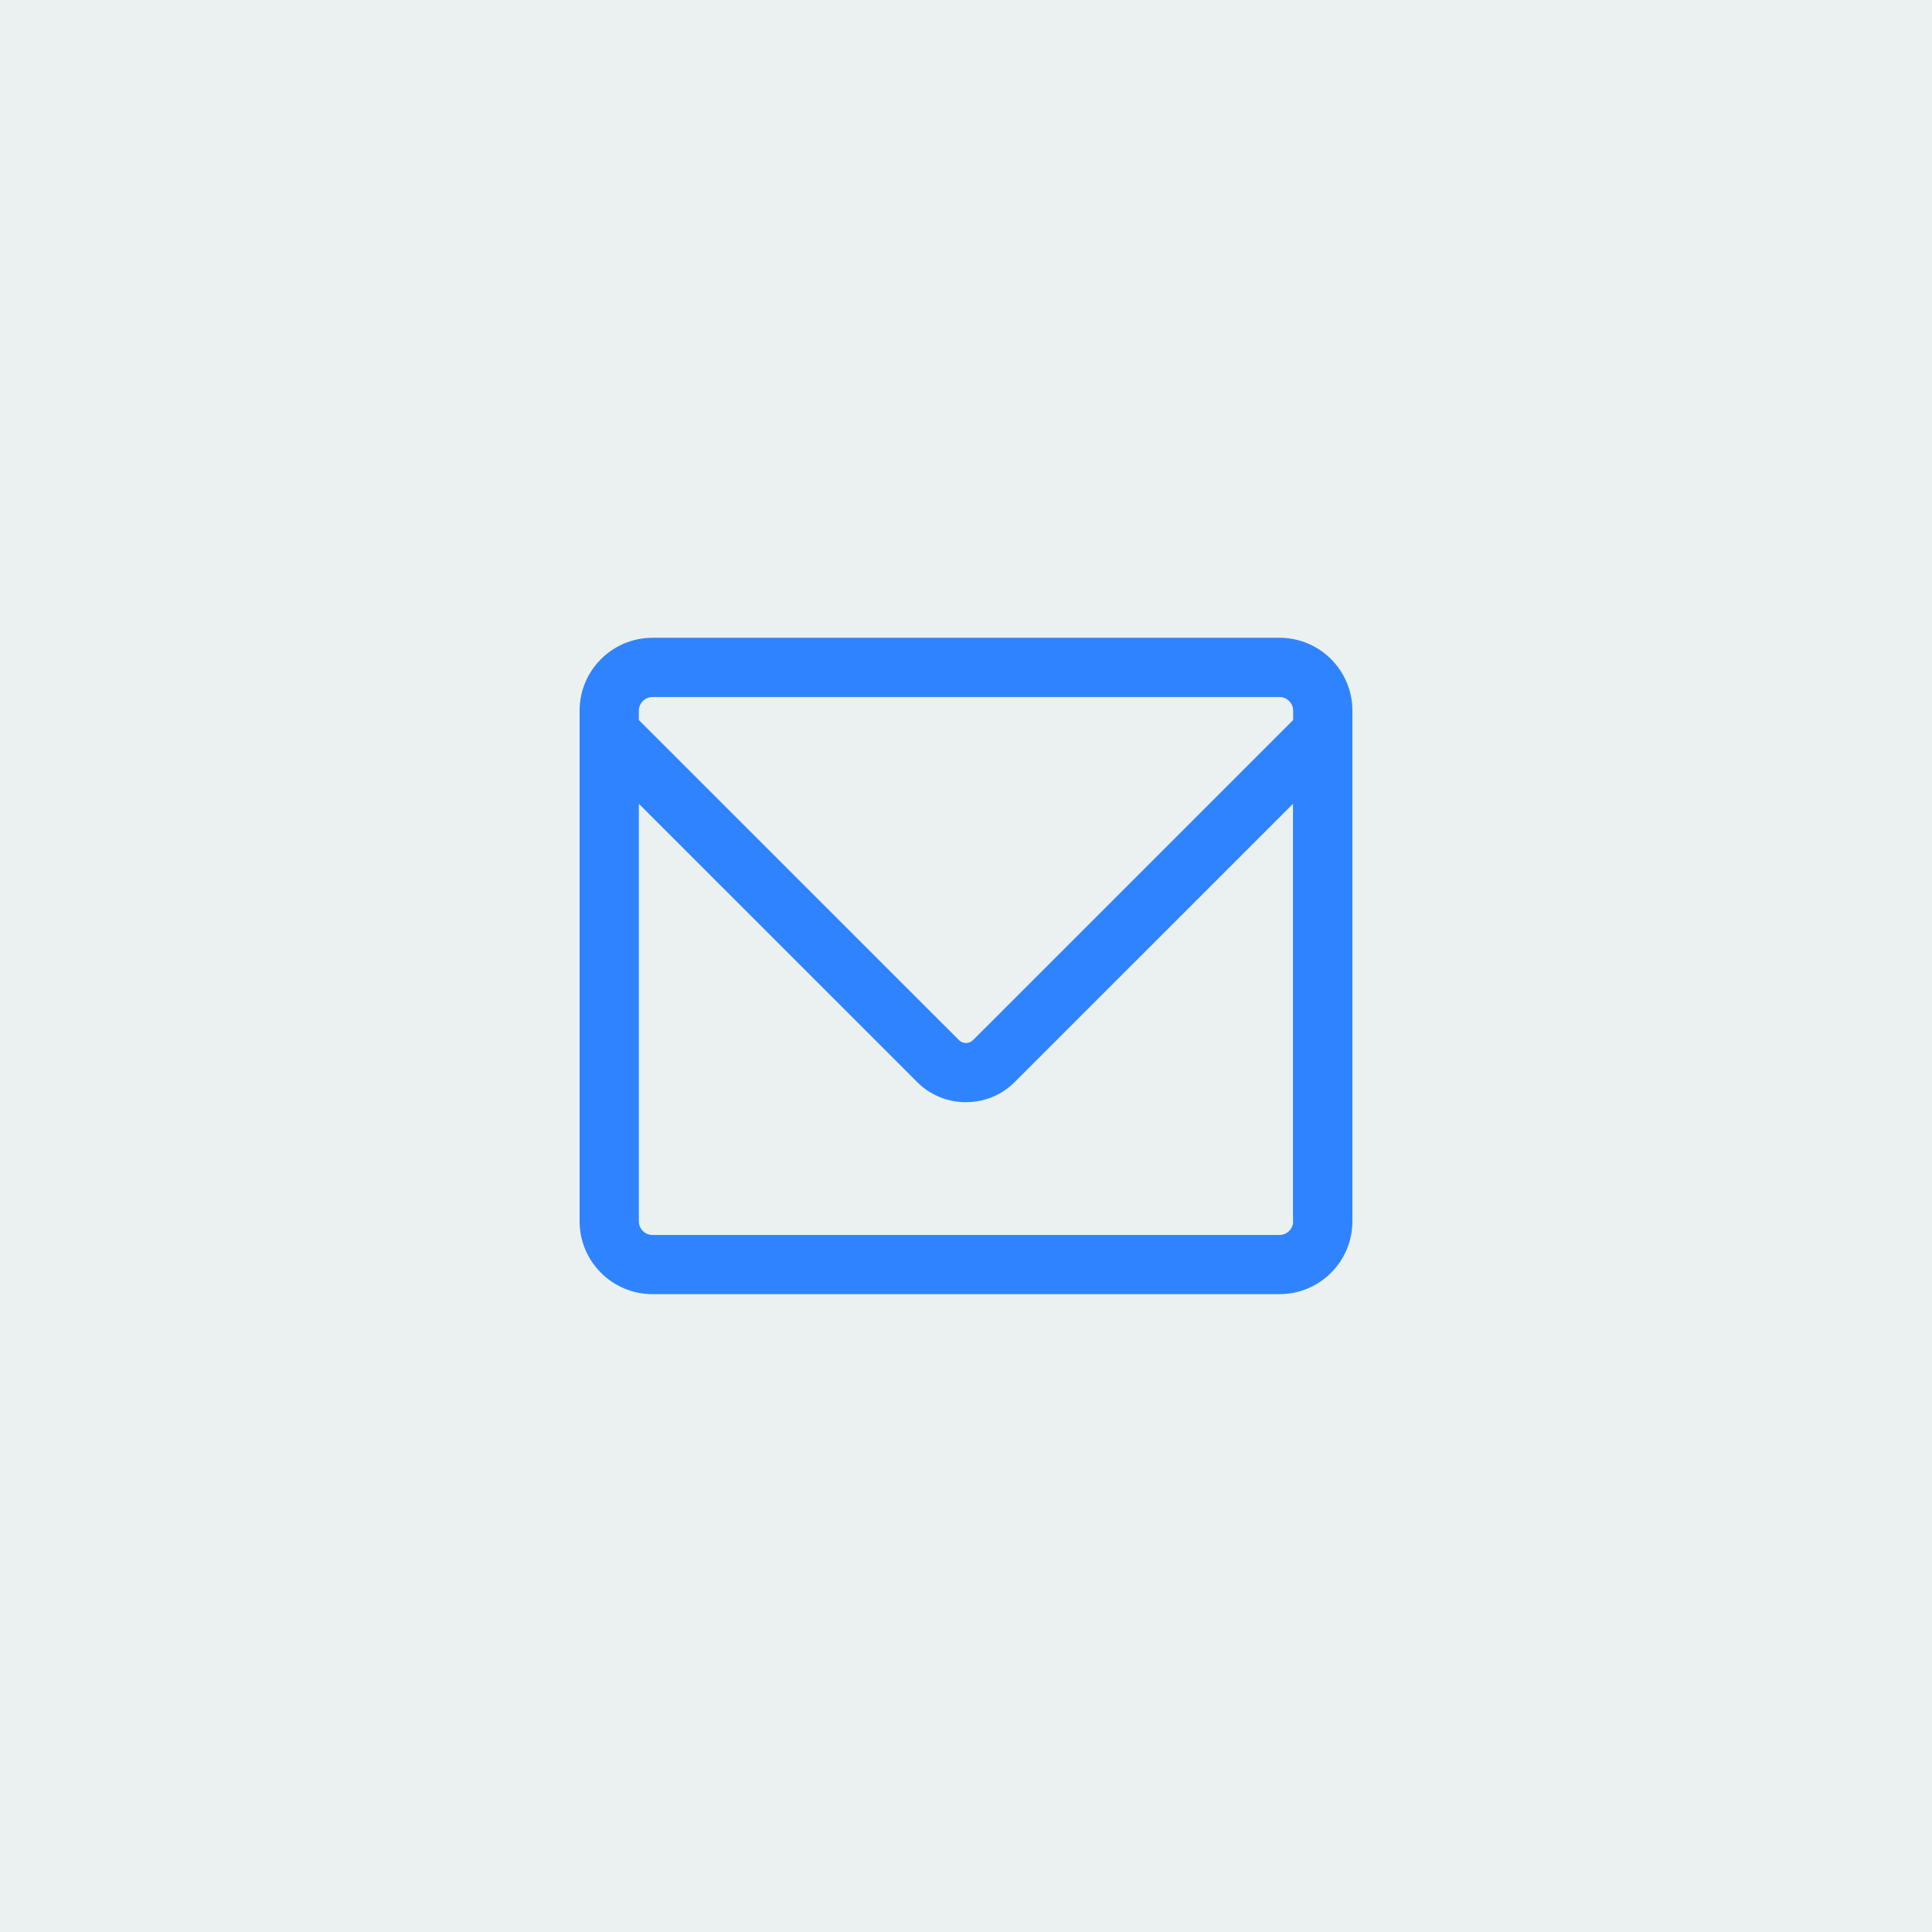
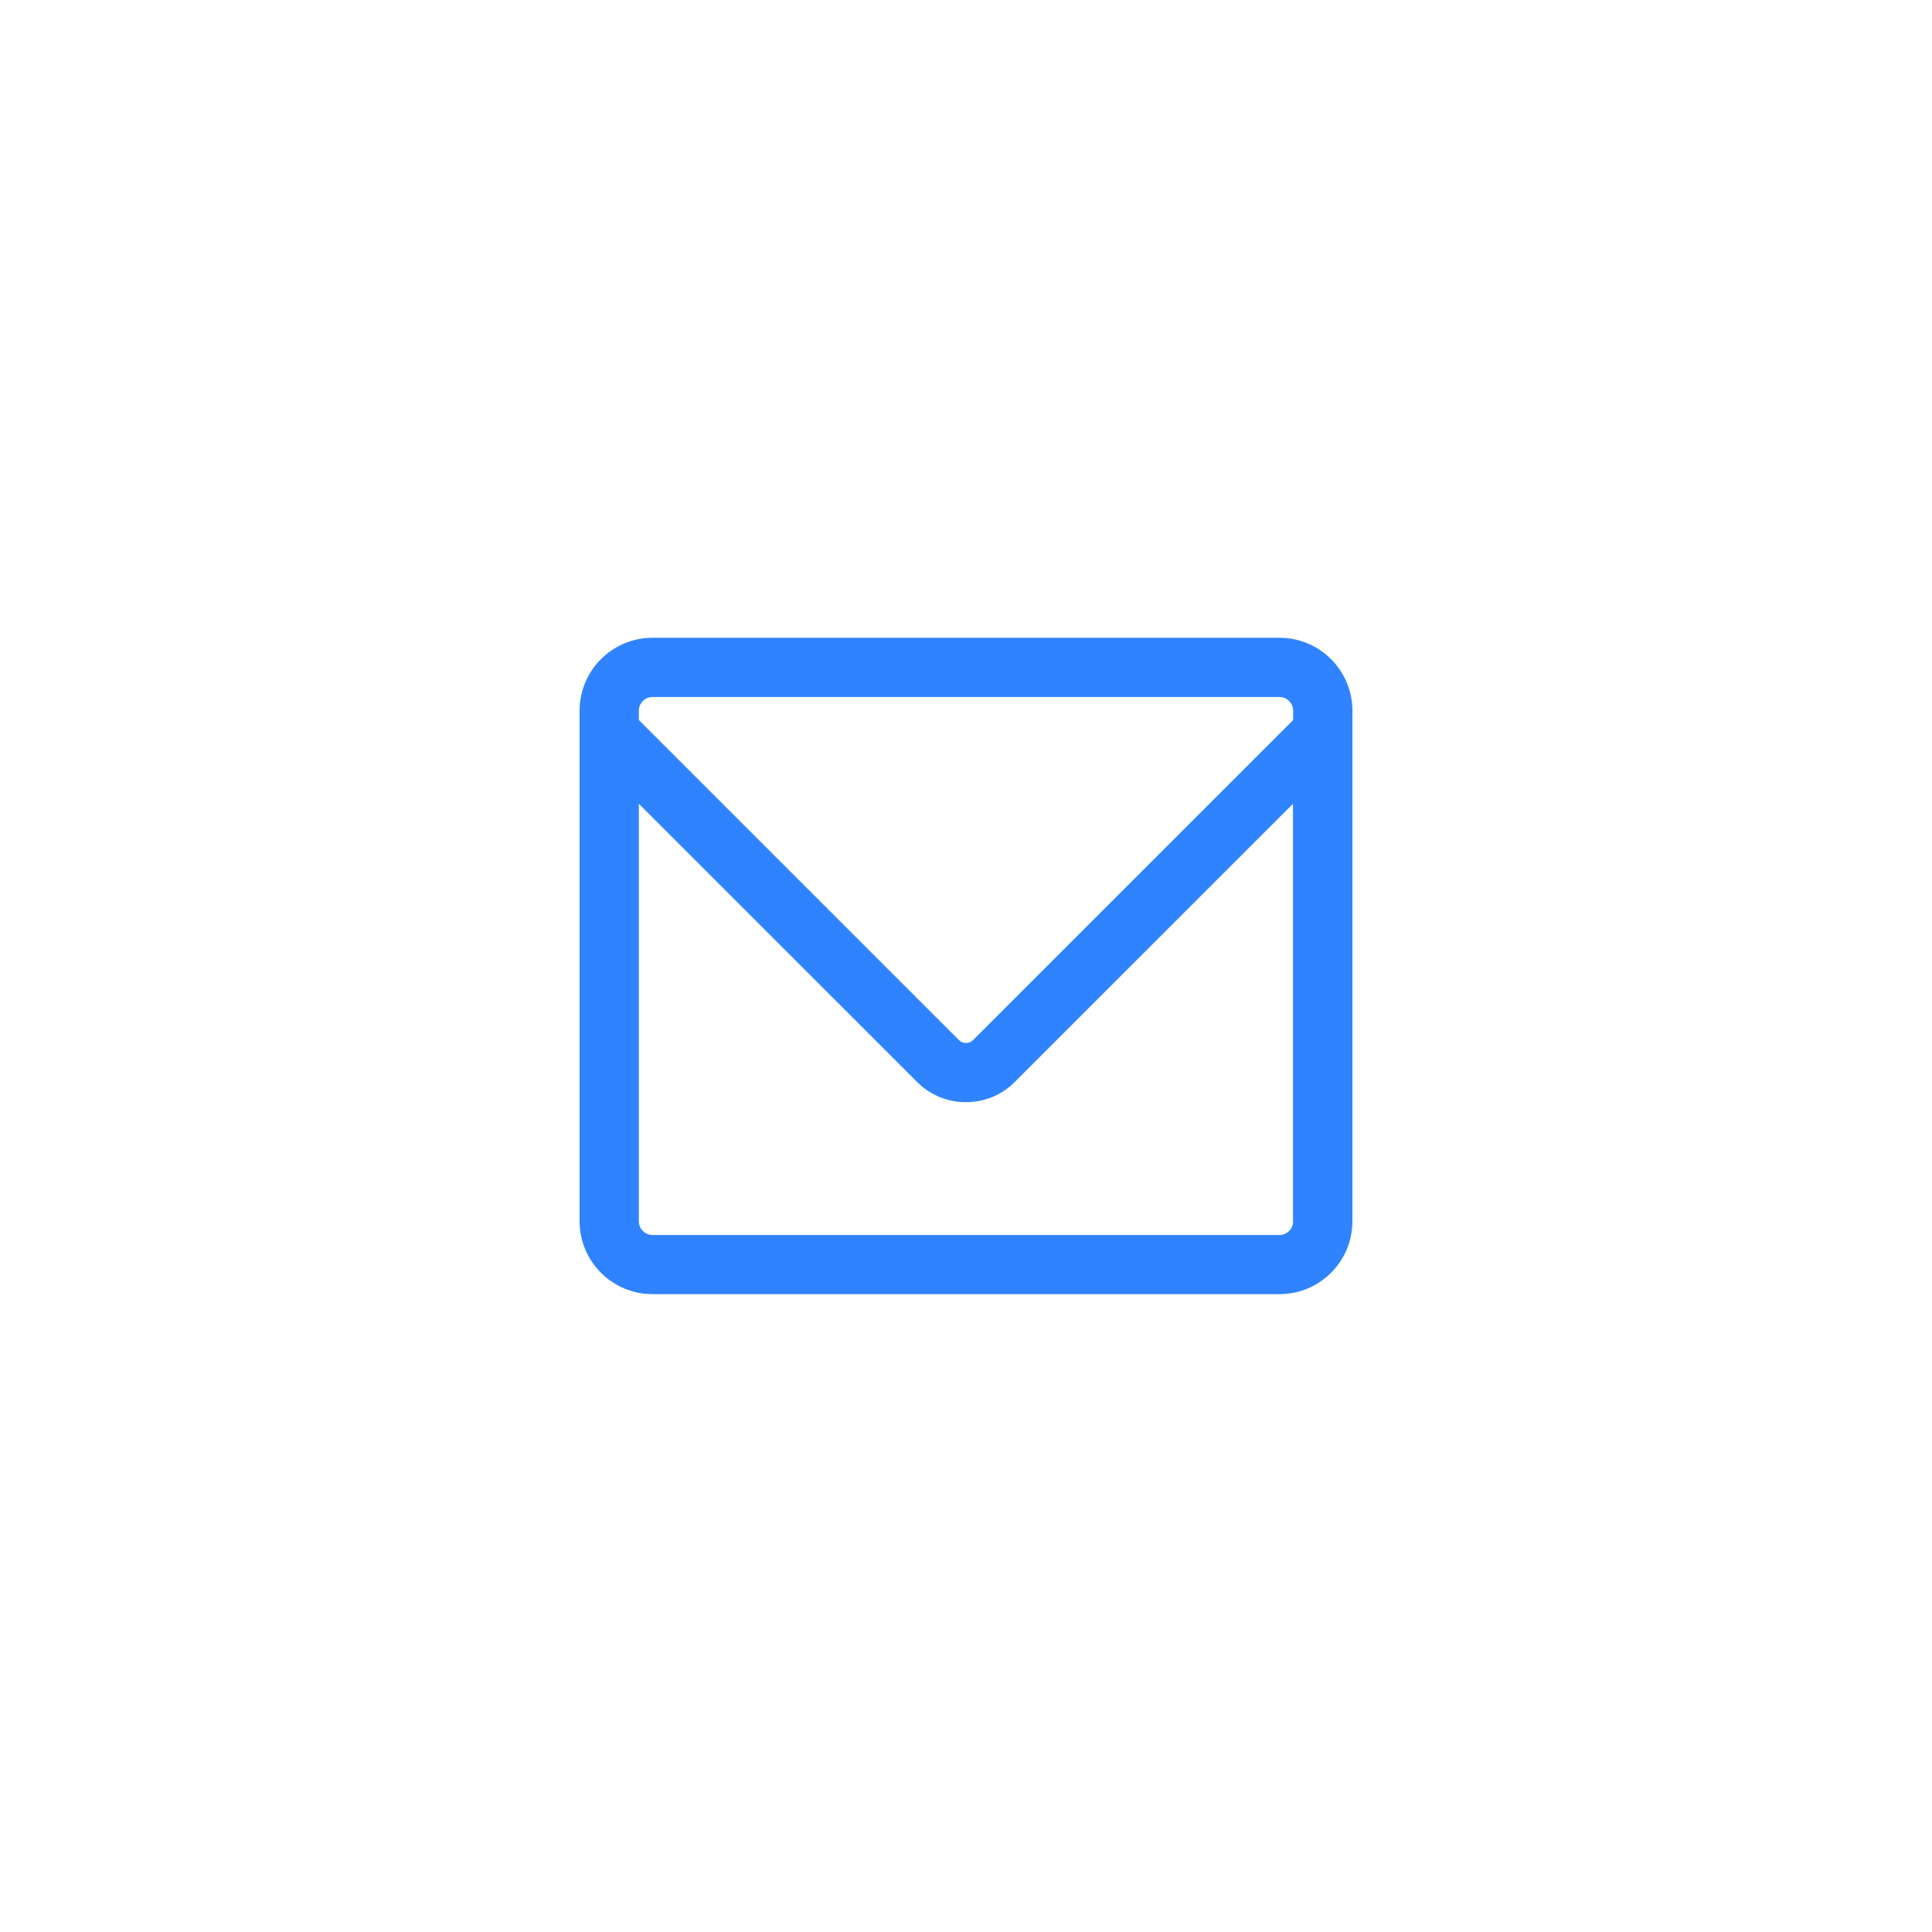
<svg xmlns="http://www.w3.org/2000/svg" width="500" zoomAndPan="magnify" viewBox="0 0 375 375" height="500" preserveAspectRatio="xMidYMid meet" version="1.0">
  <defs>
    <clipPath id="bcdd451beb">
      <path d="M 112.5 123.742 L 262.5 123.742 L 262.5 251.242 L 112.5 251.242 Z M 112.5 123.742 " clip-rule="nonzero" />
    </clipPath>
  </defs>
-   <rect x="-37.5" width="450" fill="#ffffff" y="-37.5" height="450" fill-opacity="1" />
-   <rect x="-37.5" width="450" fill="#ffffff" y="-37.5" height="450" fill-opacity="1" />
-   <rect x="-37.5" width="450" fill="#eaf1f0" y="-37.5" height="450" fill-opacity="1" />
  <g clip-path="url(#bcdd451beb)">
    <path fill="#3083ff" d="M 248.367 123.793 L 126.633 123.793 C 118.844 123.793 112.5 130.137 112.5 137.926 L 112.5 237.059 C 112.5 244.848 118.844 251.191 126.633 251.191 L 248.367 251.191 C 256.156 251.191 262.5 244.848 262.5 237.059 L 262.5 137.926 C 262.5 130.137 256.156 123.793 248.367 123.793 Z M 124 137.926 C 124 136.492 125.203 135.293 126.633 135.293 L 248.367 135.293 C 249.797 135.293 251 136.492 251 137.926 L 251 139.758 L 188.855 201.895 C 188.117 202.633 186.883 202.633 186.145 201.895 L 124 139.758 Z M 251 237.074 C 251 238.508 249.797 239.707 248.367 239.707 L 126.633 239.707 C 125.203 239.707 124 238.508 124 237.074 L 124 156.016 L 178 210.008 C 180.523 212.535 183.898 213.934 187.484 213.934 C 191.07 213.934 194.445 212.551 196.969 210.008 L 250.969 156.016 L 250.969 237.074 Z M 251 237.074 " fill-opacity="1" fill-rule="nonzero" />
  </g>
</svg>